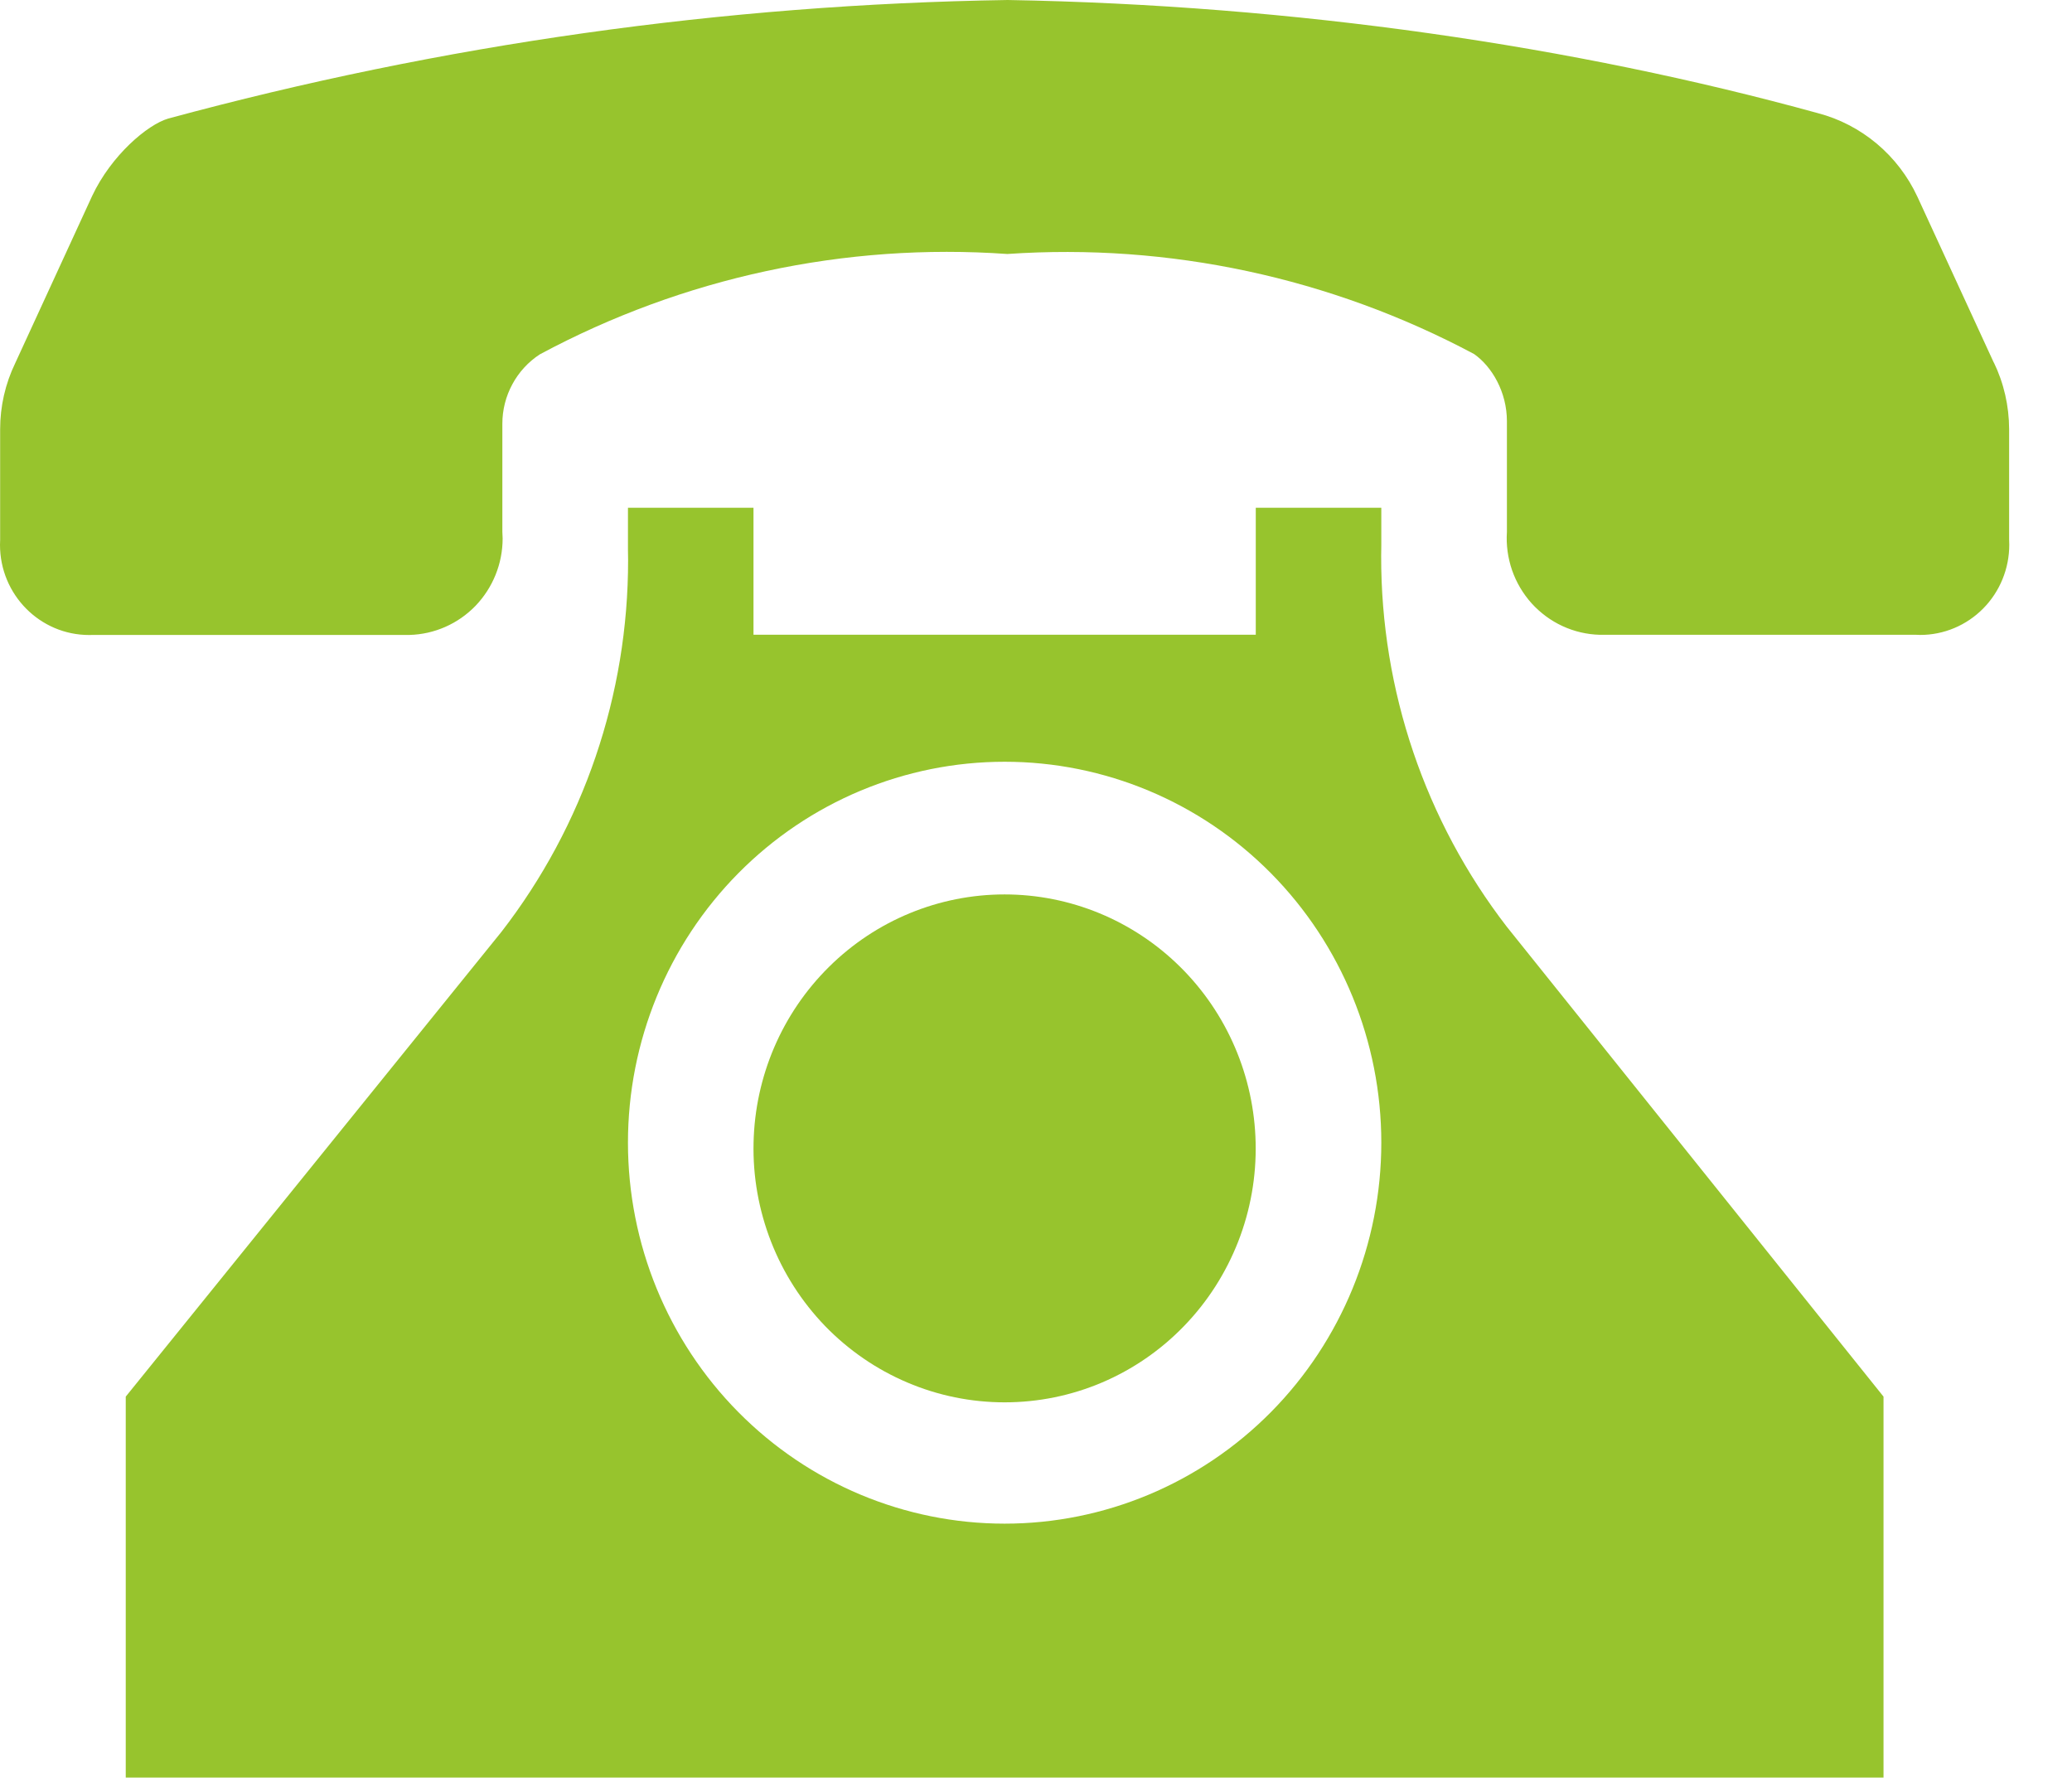
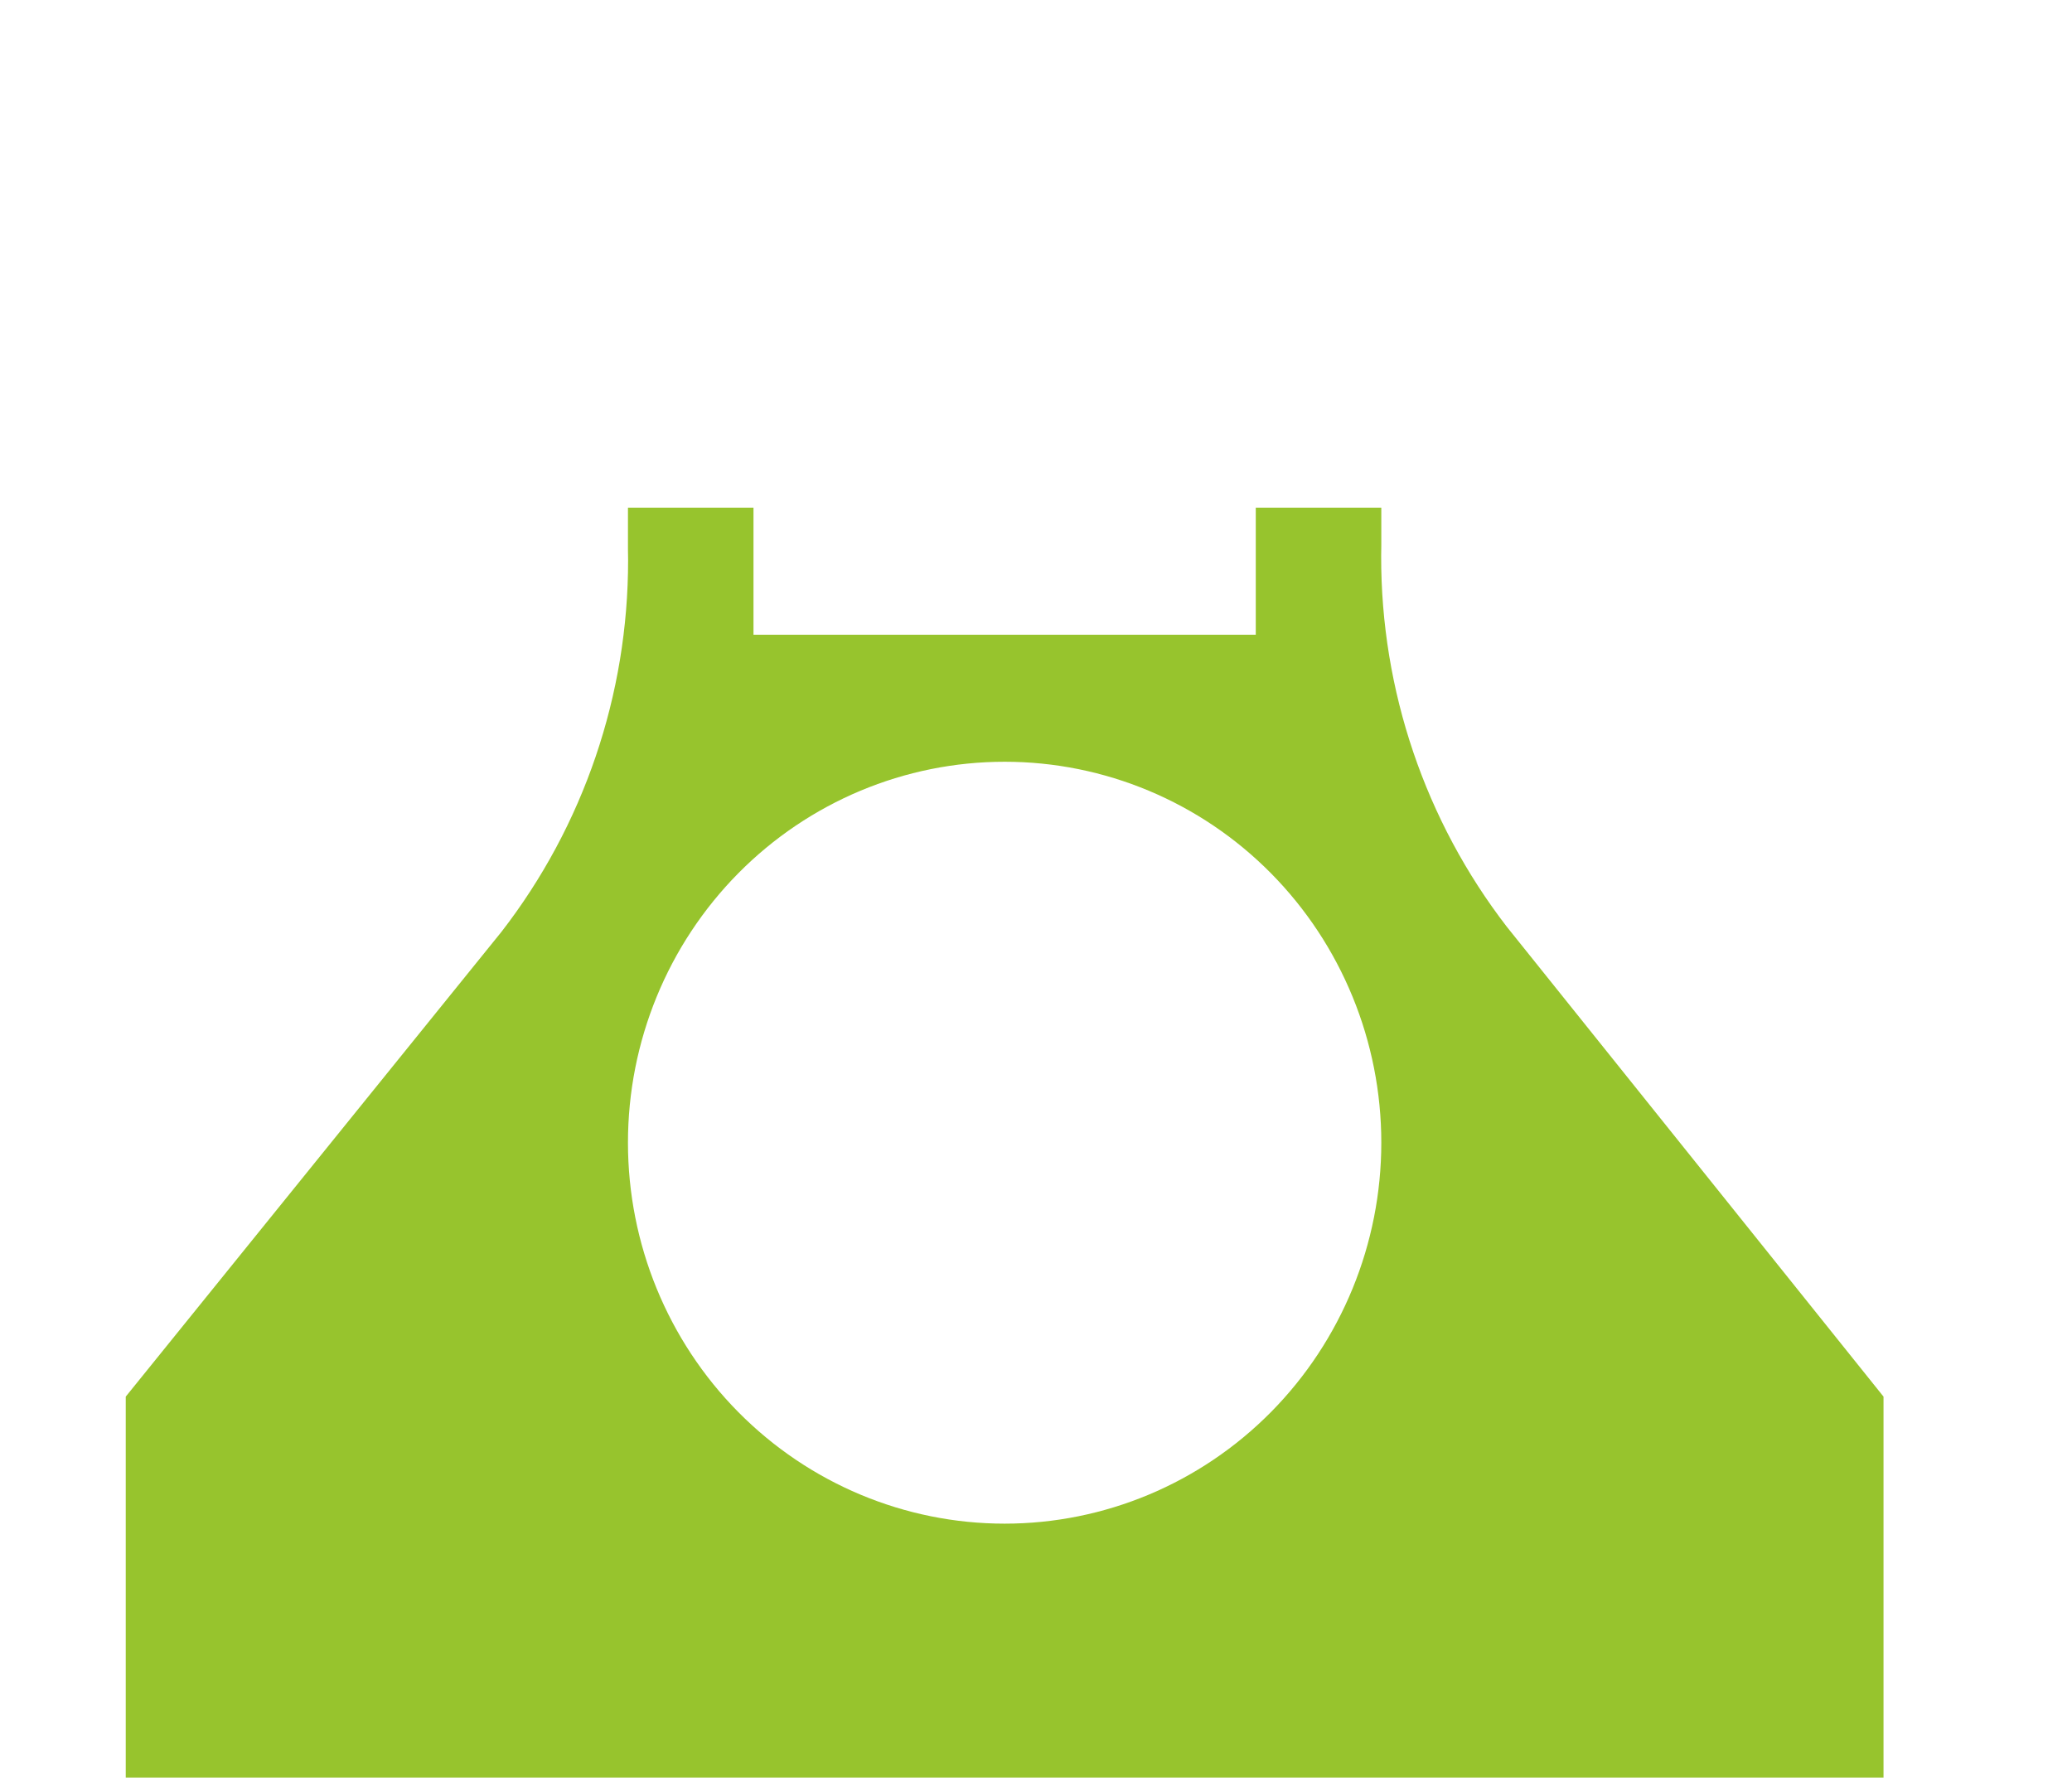
<svg xmlns="http://www.w3.org/2000/svg" width="29" height="25" viewBox="0 0 29 25" fill="none">
-   <path d="M27.908 5.081L26.836 2.753C26.703 2.467 26.509 2.214 26.269 2.012C26.028 1.81 25.747 1.663 25.444 1.584C22.038 0.645 18.132 0.071 14.104 0C10.134 0.062 6.188 0.62 2.353 1.66C2.063 1.745 1.557 2.175 1.29 2.742L0.213 5.083C0.074 5.371 0.002 5.687 0.002 6.007V7.554L0 7.626C0 8.323 0.559 8.888 1.248 8.888L1.306 8.887H5.731C6.079 8.878 6.411 8.732 6.655 8.48C6.898 8.227 7.035 7.889 7.035 7.536L7.031 7.442V5.931C7.031 5.738 7.079 5.548 7.171 5.378C7.262 5.209 7.394 5.065 7.555 4.96C9.563 3.882 11.83 3.395 14.099 3.555C16.363 3.4 18.624 3.885 20.631 4.955C20.882 5.131 21.091 5.488 21.091 5.895V7.445C21.079 7.627 21.104 7.809 21.163 7.981C21.223 8.153 21.316 8.31 21.437 8.445C21.559 8.579 21.706 8.688 21.869 8.763C22.033 8.839 22.21 8.88 22.39 8.885H26.82L26.875 8.887C27.206 8.887 27.523 8.754 27.757 8.517C27.991 8.28 28.122 7.959 28.122 7.625L28.12 7.548V6.006C28.119 5.681 28.046 5.361 27.904 5.069L27.908 5.081Z" fill="#97C42D" />
  <path d="M21.09 12.972C19.947 11.49 19.327 9.663 19.331 7.782L19.333 7.633V7.107H17.576V8.884H10.546V7.107H8.789V7.693L8.791 7.836C8.793 9.723 8.169 11.557 7.018 13.043L1.76 19.548V24.88H26.362V19.548L21.09 12.972ZM14.061 21.326C12.663 21.326 11.322 20.764 10.333 19.764C9.344 18.764 8.789 17.408 8.789 15.993C8.789 14.579 9.344 13.223 10.333 12.223C11.322 11.223 12.663 10.662 14.061 10.662C15.459 10.662 16.8 11.223 17.789 12.223C18.777 13.223 19.333 14.579 19.333 15.993C19.333 17.408 18.777 18.764 17.789 19.764C16.8 20.764 15.459 21.326 14.061 21.326Z" fill="#97C42D" />
-   <path d="M17.574 15.993C17.585 16.467 17.502 16.937 17.33 17.378C17.158 17.818 16.901 18.22 16.574 18.558C16.247 18.897 15.856 19.166 15.425 19.35C14.993 19.534 14.53 19.628 14.061 19.628C13.593 19.628 13.13 19.534 12.698 19.35C12.267 19.167 11.876 18.898 11.548 18.56C11.221 18.221 10.964 17.82 10.792 17.38C10.62 16.939 10.536 16.468 10.547 15.995C10.567 15.066 10.946 14.182 11.603 13.533C12.259 12.883 13.141 12.519 14.06 12.519C14.978 12.519 15.86 12.882 16.517 13.532C17.174 14.181 17.553 15.065 17.574 15.993Z" fill="#97C42D" />
</svg>